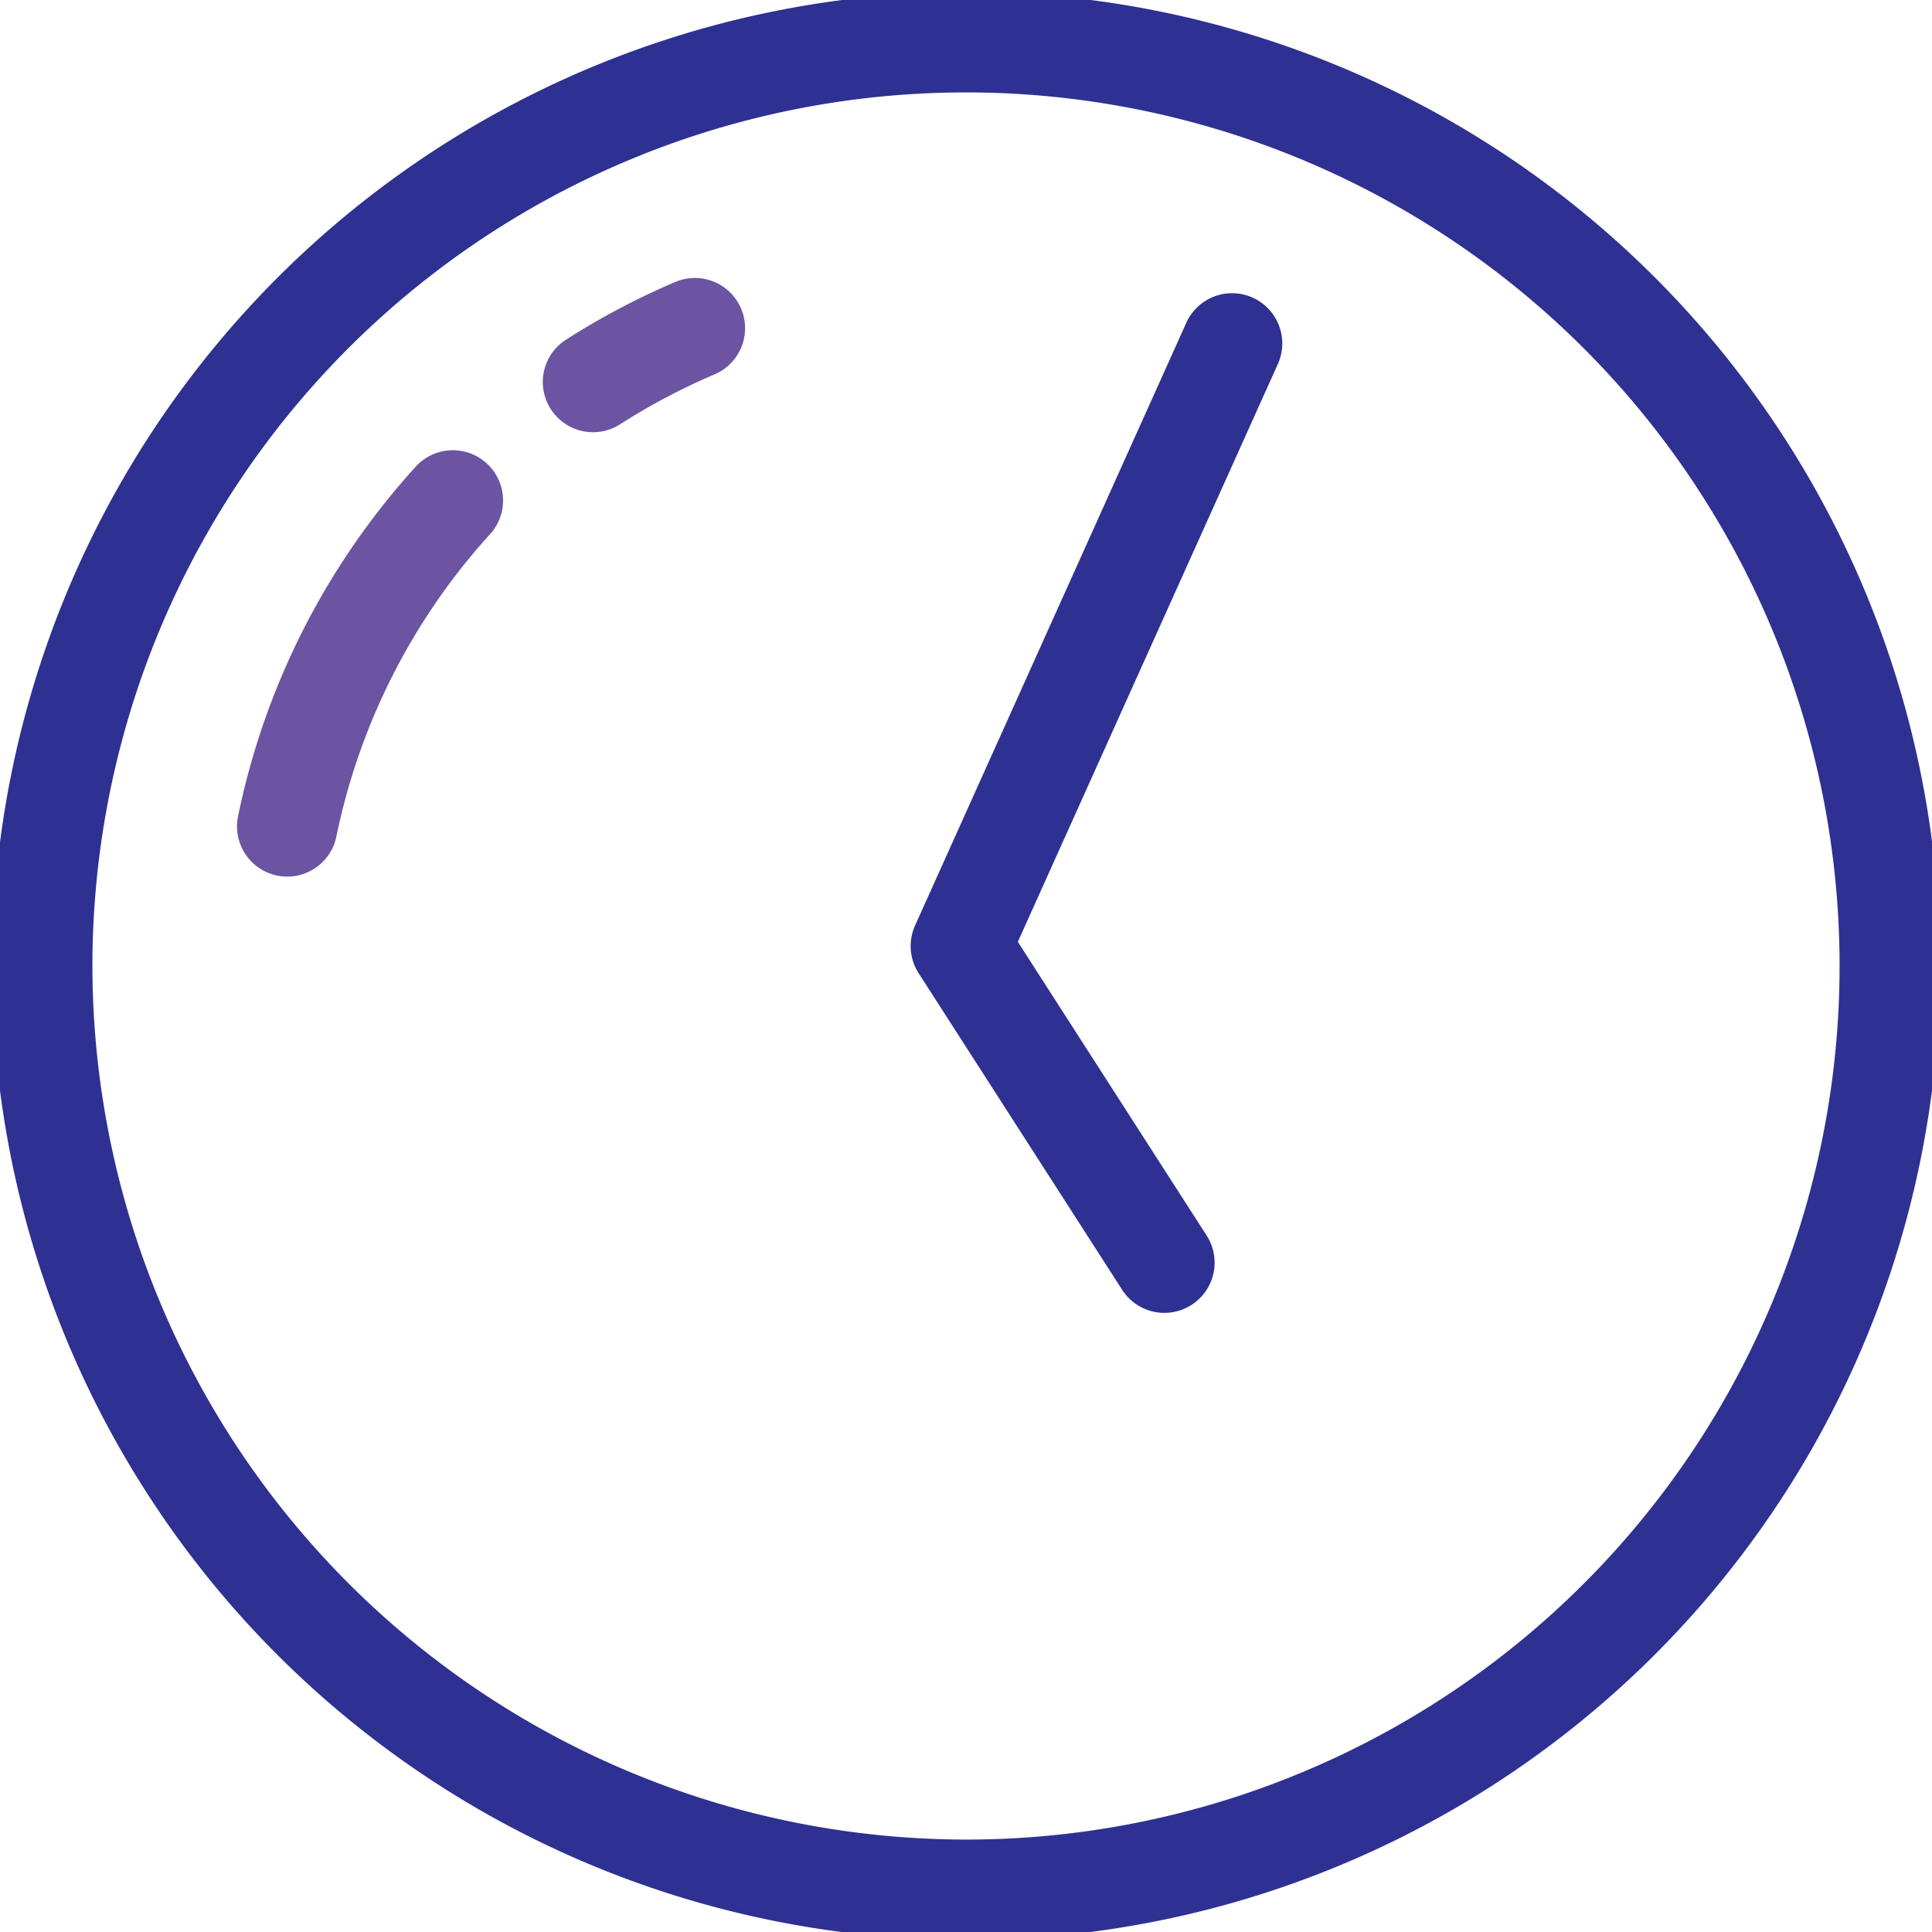
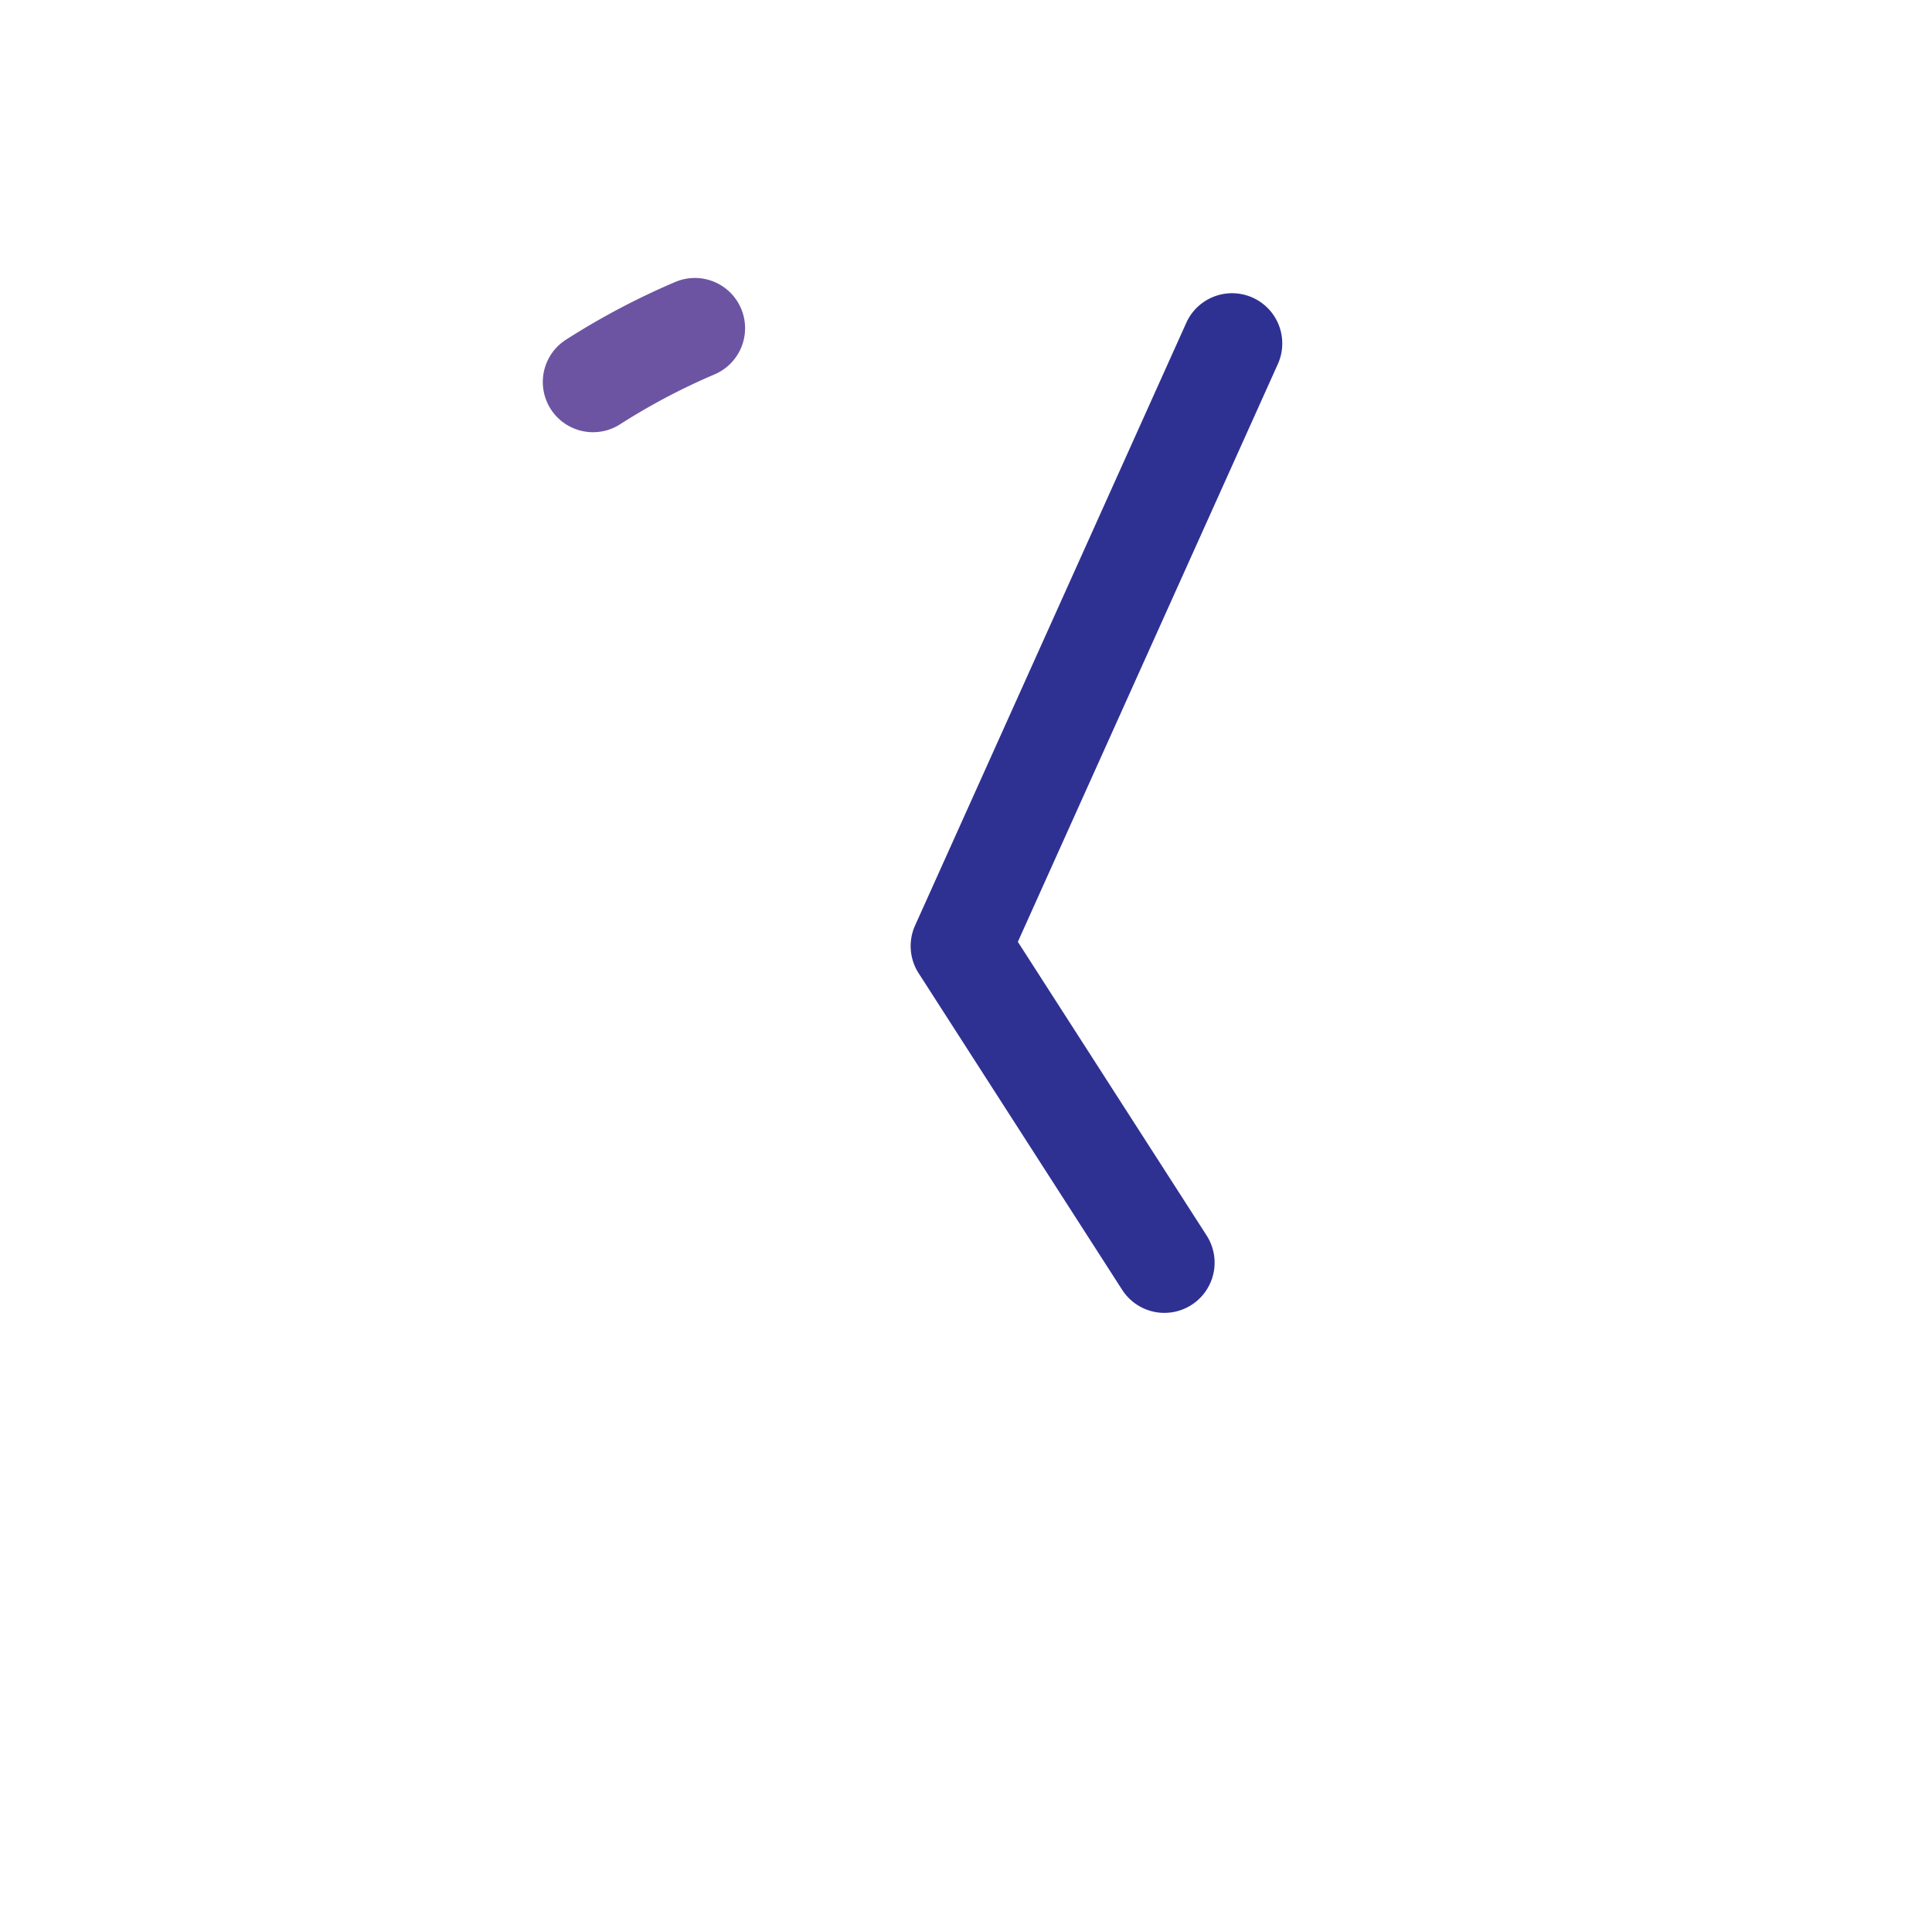
<svg xmlns="http://www.w3.org/2000/svg" width="134.67" height="134.669" viewBox="0 0 134.67 134.669">
  <defs>
    <clipPath id="ale">
      <rect width="134.67" height="134.669" fill="none" />
    </clipPath>
  </defs>
  <g clip-path="url(#ale)">
-     <path d="M64.393-3.5A67.893,67.893,0,1,1-3.5,64.393,67.97,67.97,0,0,1,64.393-3.5Zm0,128.787A60.893,60.893,0,1,0,3.5,64.393,60.962,60.962,0,0,0,64.393,125.286Z" transform="translate(2.942 2.941)" fill="#2e3192" />
-     <path d="M23.827,67.727a3.5,3.5,0,0,1-3.433-4.2A51.71,51.71,0,0,1,32.777,39.155a3.5,3.5,0,0,1,5.183,4.705A44.706,44.706,0,0,0,27.252,64.928,3.5,3.5,0,0,1,23.827,67.727Z" transform="translate(-3.802 -6.624)" fill="#6c54a3" />
    <path d="M49.19,34.471a3.5,3.5,0,0,1-1.89-6.448A51.819,51.819,0,0,1,54.915,24a3.5,3.5,0,1,1,2.742,6.441,44.8,44.8,0,0,0-6.583,3.477A3.484,3.484,0,0,1,49.19,34.471Z" transform="translate(-7.85 -4.344)" fill="#6c54a3" />
    <path d="M93.885,96.055a3.5,3.5,0,0,1-2.947-1.608L76.752,72.38a3.5,3.5,0,0,1-.248-3.329L95.419,27.018a3.5,3.5,0,0,1,6.383,2.873l-18.135,40.3,13.159,20.47a3.5,3.5,0,0,1-2.941,5.393Z" transform="translate(-12.718 -4.541)" fill="#2e3192" />
  </g>
</svg>